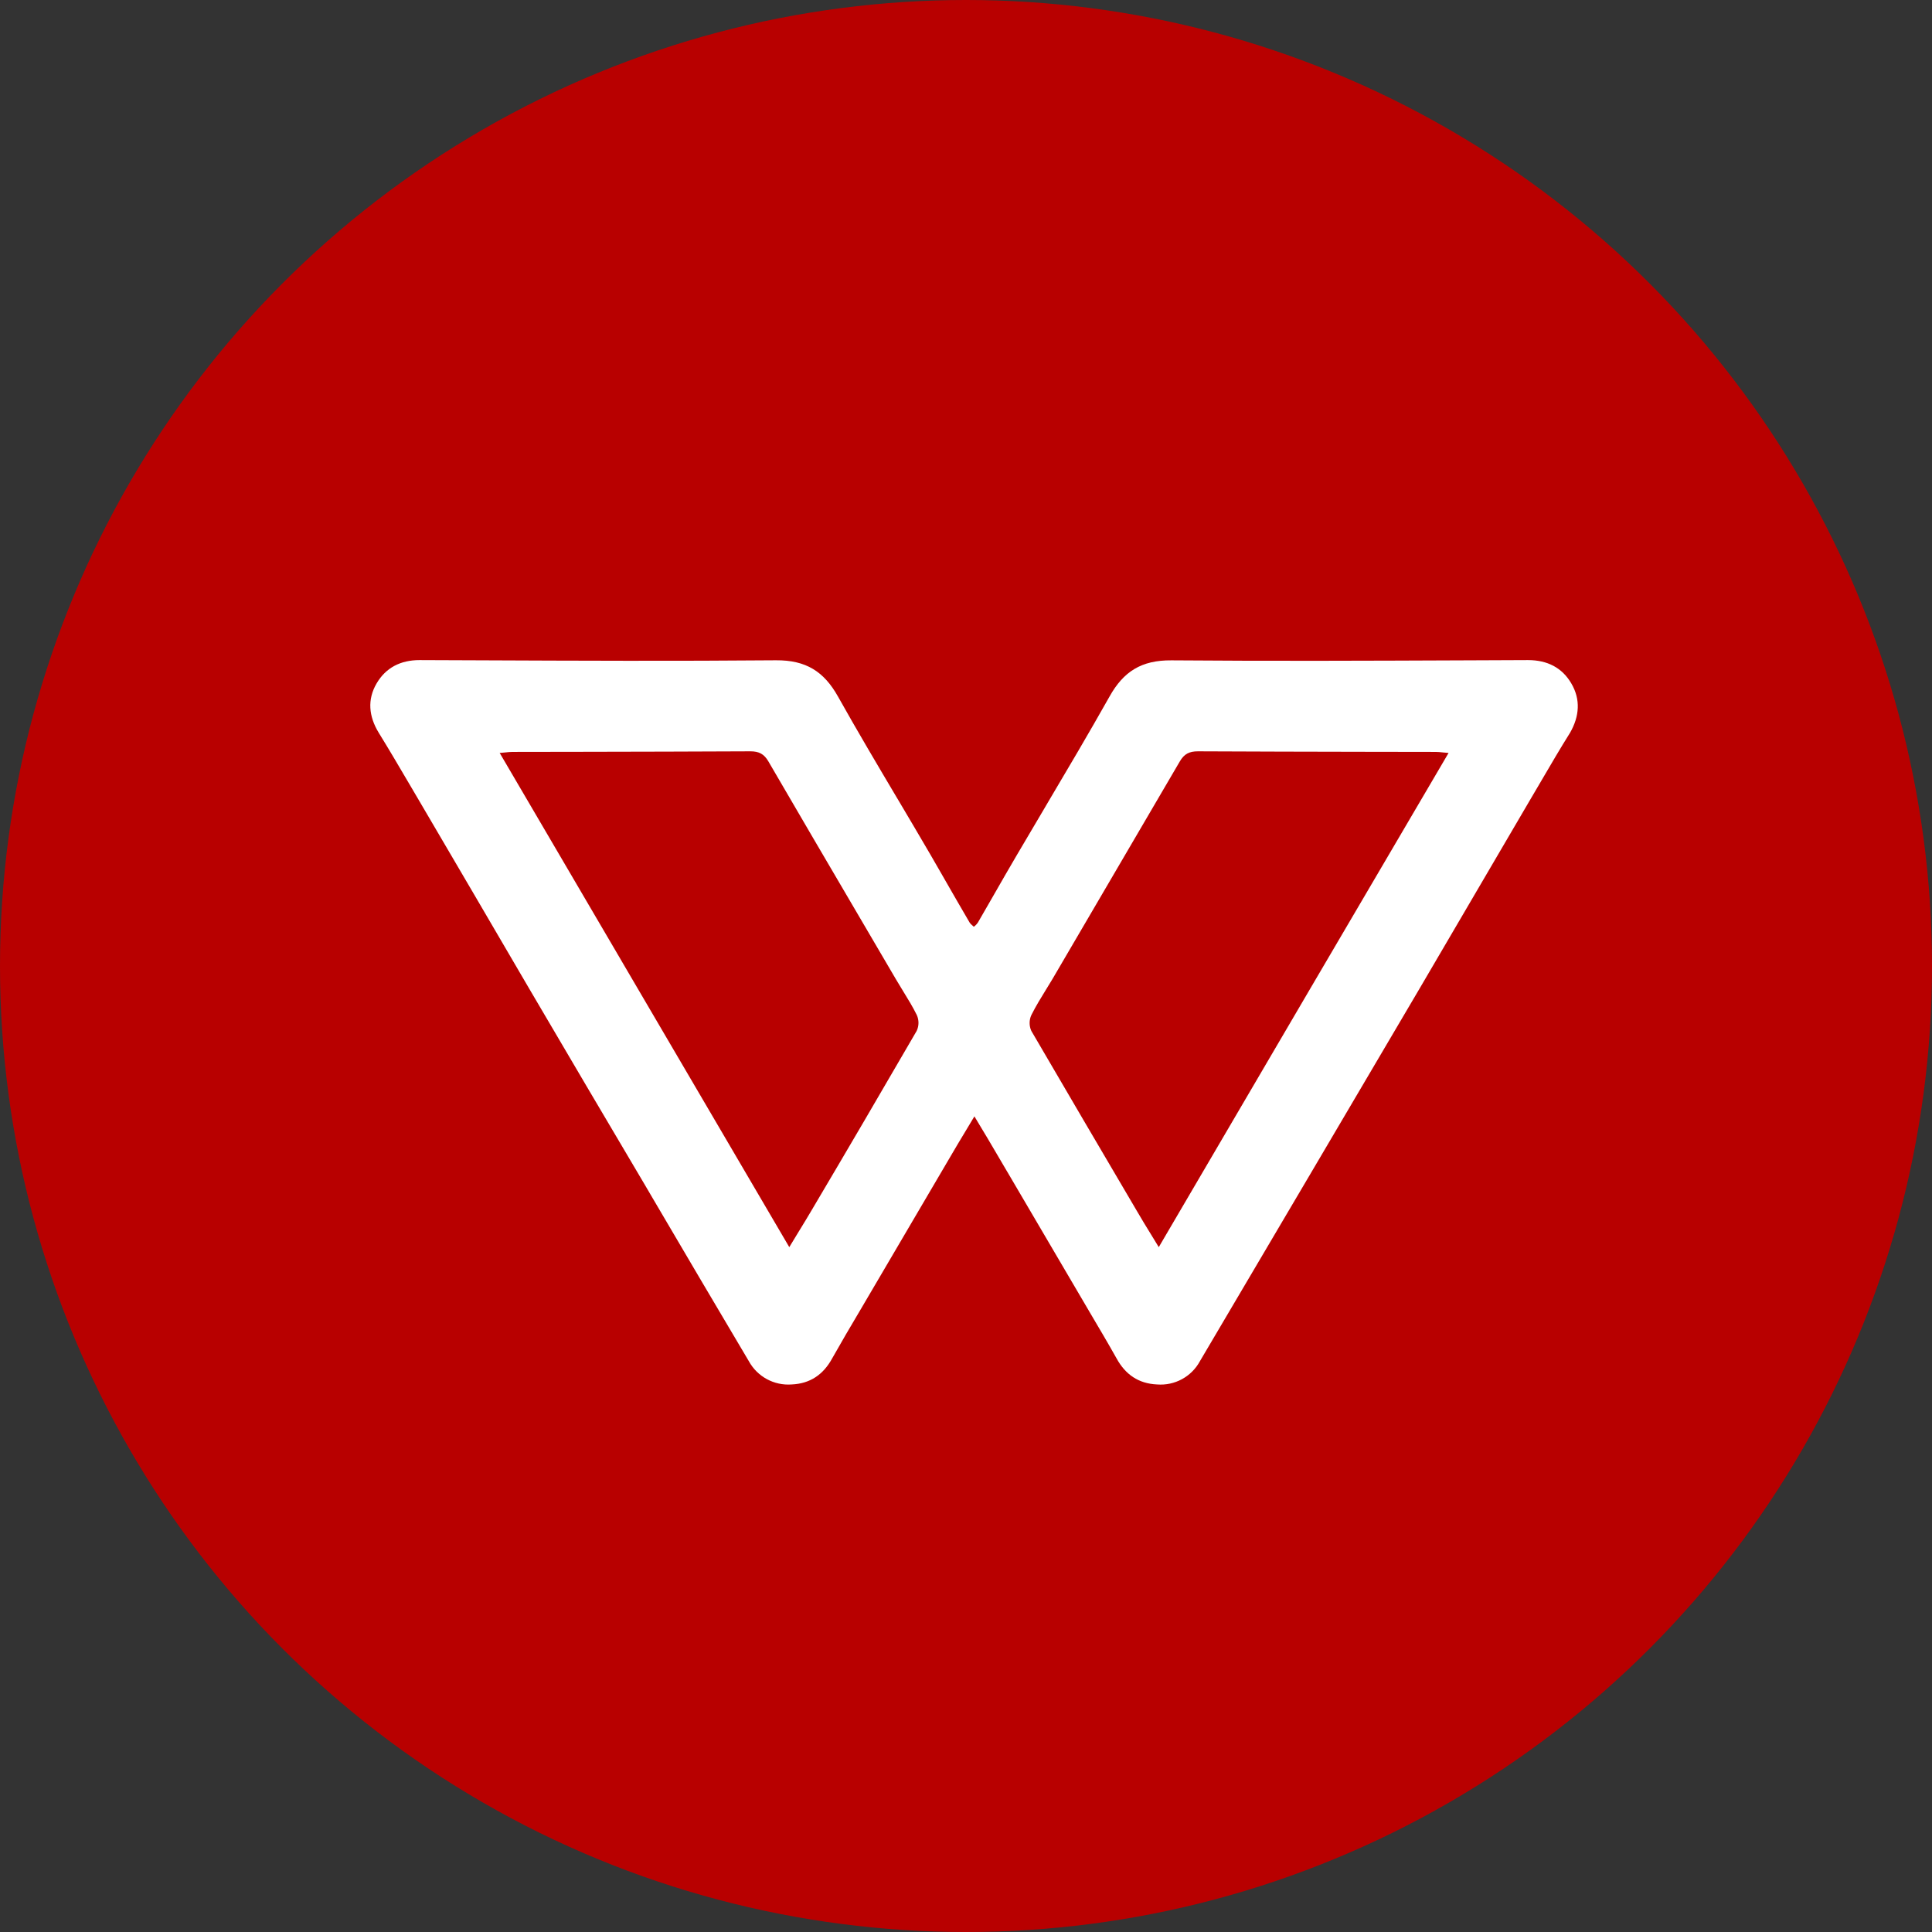
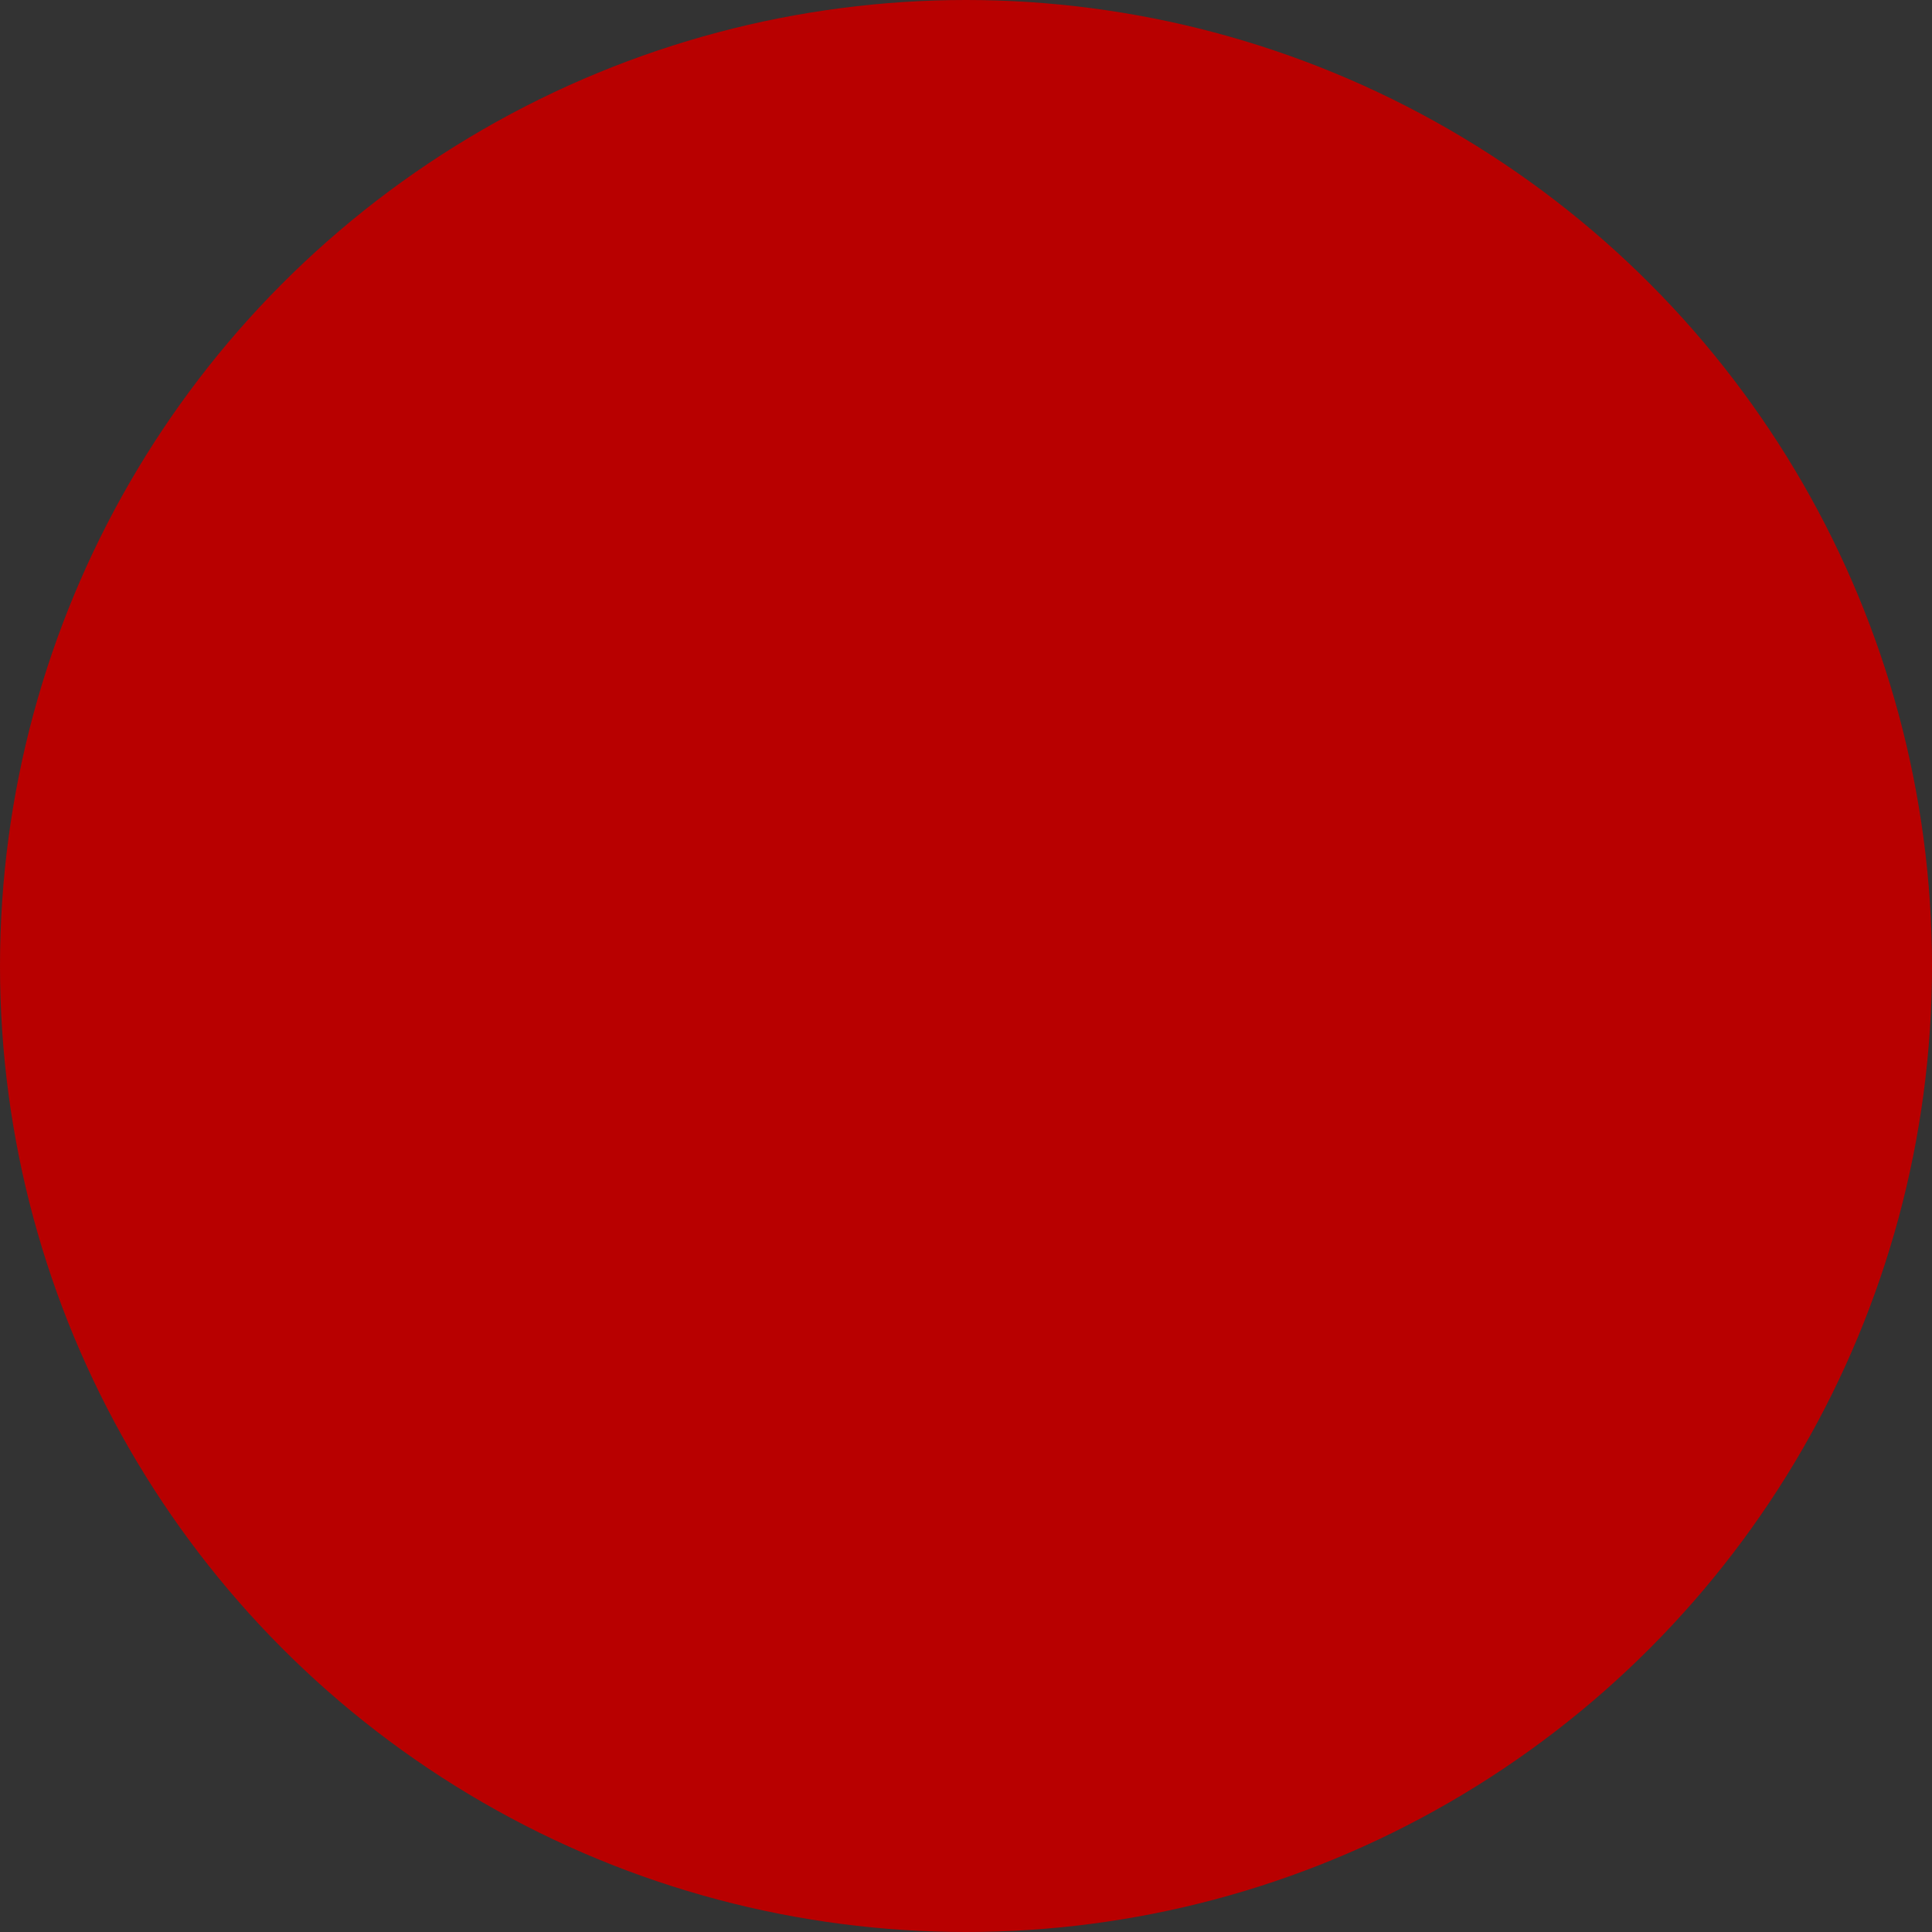
<svg xmlns="http://www.w3.org/2000/svg" width="68" height="68" viewBox="0 0 68 68" fill="none">
  <rect x="0" y="0" width="68" height="68" fill="#333333" stroke="none" />
  <circle cx="34" cy="34" r="34" fill="#B80000" />
-   <path fill-rule="evenodd" clip-rule="evenodd" d="M55.306 24.056C55.637 24.619 55.592 25.209 55.263 25.787C54.916 26.34 54.589 26.9 54.262 27.459C54.123 27.695 53.985 27.932 53.846 28.167L53.843 28.172C52.556 30.372 51.269 32.571 49.978 34.771C47.4 39.151 44.818 43.529 42.235 47.906C41.939 48.456 41.346 48.778 40.724 48.728C40.071 48.699 39.608 48.376 39.3 47.812C38.991 47.262 38.669 46.718 38.345 46.17L38.323 46.132C37.363 44.492 36.401 42.856 35.44 41.221L35.439 41.221L35.065 40.584C34.862 40.233 34.654 39.888 34.428 39.513L34.428 39.513L34.296 39.292C34.179 39.49 34.065 39.678 33.954 39.862C33.806 40.107 33.663 40.344 33.524 40.584L30.267 46.13C29.934 46.687 29.608 47.248 29.289 47.812C28.981 48.376 28.52 48.699 27.866 48.728C27.244 48.775 26.653 48.453 26.355 47.906C25.233 46.018 24.123 44.13 23.009 42.235L22.7 41.708C21.332 39.398 19.969 37.086 18.611 34.771C17.326 32.57 16.036 30.368 14.744 28.167C14.633 27.98 14.524 27.793 14.414 27.606C14.057 26.998 13.699 26.388 13.328 25.787C12.976 25.209 12.925 24.619 13.254 24.056C13.577 23.501 14.098 23.233 14.767 23.233C15.464 23.236 16.16 23.239 16.857 23.241L16.857 23.241C20.343 23.256 23.83 23.27 27.315 23.24C28.371 23.233 29.002 23.637 29.495 24.517C30.173 25.727 30.879 26.917 31.585 28.108L31.585 28.108L31.586 28.108C31.979 28.772 32.373 29.436 32.761 30.103C32.934 30.401 33.105 30.7 33.277 30.999L33.277 31C33.558 31.489 33.84 31.98 34.126 32.468C34.154 32.512 34.195 32.548 34.237 32.585C34.25 32.596 34.262 32.607 34.274 32.618C34.331 32.578 34.38 32.528 34.419 32.47C34.608 32.144 34.796 31.816 34.984 31.489C35.249 31.026 35.514 30.563 35.785 30.103C36.124 29.526 36.465 28.95 36.805 28.375L36.805 28.375L36.805 28.374C37.564 27.092 38.322 25.812 39.051 24.517C39.542 23.637 40.173 23.233 41.23 23.242C44.696 23.27 48.161 23.256 51.627 23.242C52.345 23.239 53.062 23.236 53.78 23.233C54.462 23.233 54.983 23.501 55.306 24.056ZM32.264 36.284C32.347 36.109 32.349 35.906 32.27 35.729C32.13 35.443 31.96 35.167 31.789 34.889L31.789 34.889C31.701 34.746 31.613 34.603 31.529 34.459C31.092 33.712 30.654 32.967 30.217 32.221L30.217 32.221C29.158 30.416 28.099 28.611 27.045 26.799C26.892 26.537 26.716 26.444 26.408 26.444C24.456 26.454 22.504 26.457 20.552 26.461L20.551 26.461C19.715 26.462 18.878 26.463 18.041 26.465C17.958 26.465 17.875 26.474 17.777 26.484L17.777 26.484L17.777 26.484C17.72 26.489 17.657 26.496 17.587 26.501C19.009 28.927 20.426 31.346 21.843 33.764L21.843 33.765C23.818 37.135 25.792 40.505 27.78 43.895C27.906 43.686 28.023 43.495 28.134 43.313L28.134 43.313C28.284 43.069 28.423 42.842 28.558 42.611C29.803 40.508 31.038 38.398 32.264 36.284ZM41.131 43.304L40.785 43.895C40.692 43.742 40.603 43.597 40.518 43.458C40.335 43.16 40.167 42.887 40.008 42.611C38.767 40.505 37.532 38.396 36.299 36.284C36.219 36.108 36.219 35.905 36.299 35.729C36.46 35.408 36.648 35.103 36.835 34.8C36.905 34.686 36.975 34.573 37.043 34.459C38.54 31.906 40.034 29.352 41.527 26.797C41.68 26.537 41.856 26.444 42.164 26.444C44.116 26.454 46.068 26.457 48.021 26.461C48.857 26.462 49.694 26.463 50.531 26.465C50.611 26.465 50.69 26.473 50.784 26.483C50.844 26.489 50.909 26.496 50.985 26.501C47.688 32.112 44.424 37.683 41.131 43.304Z" fill="white" />
</svg>